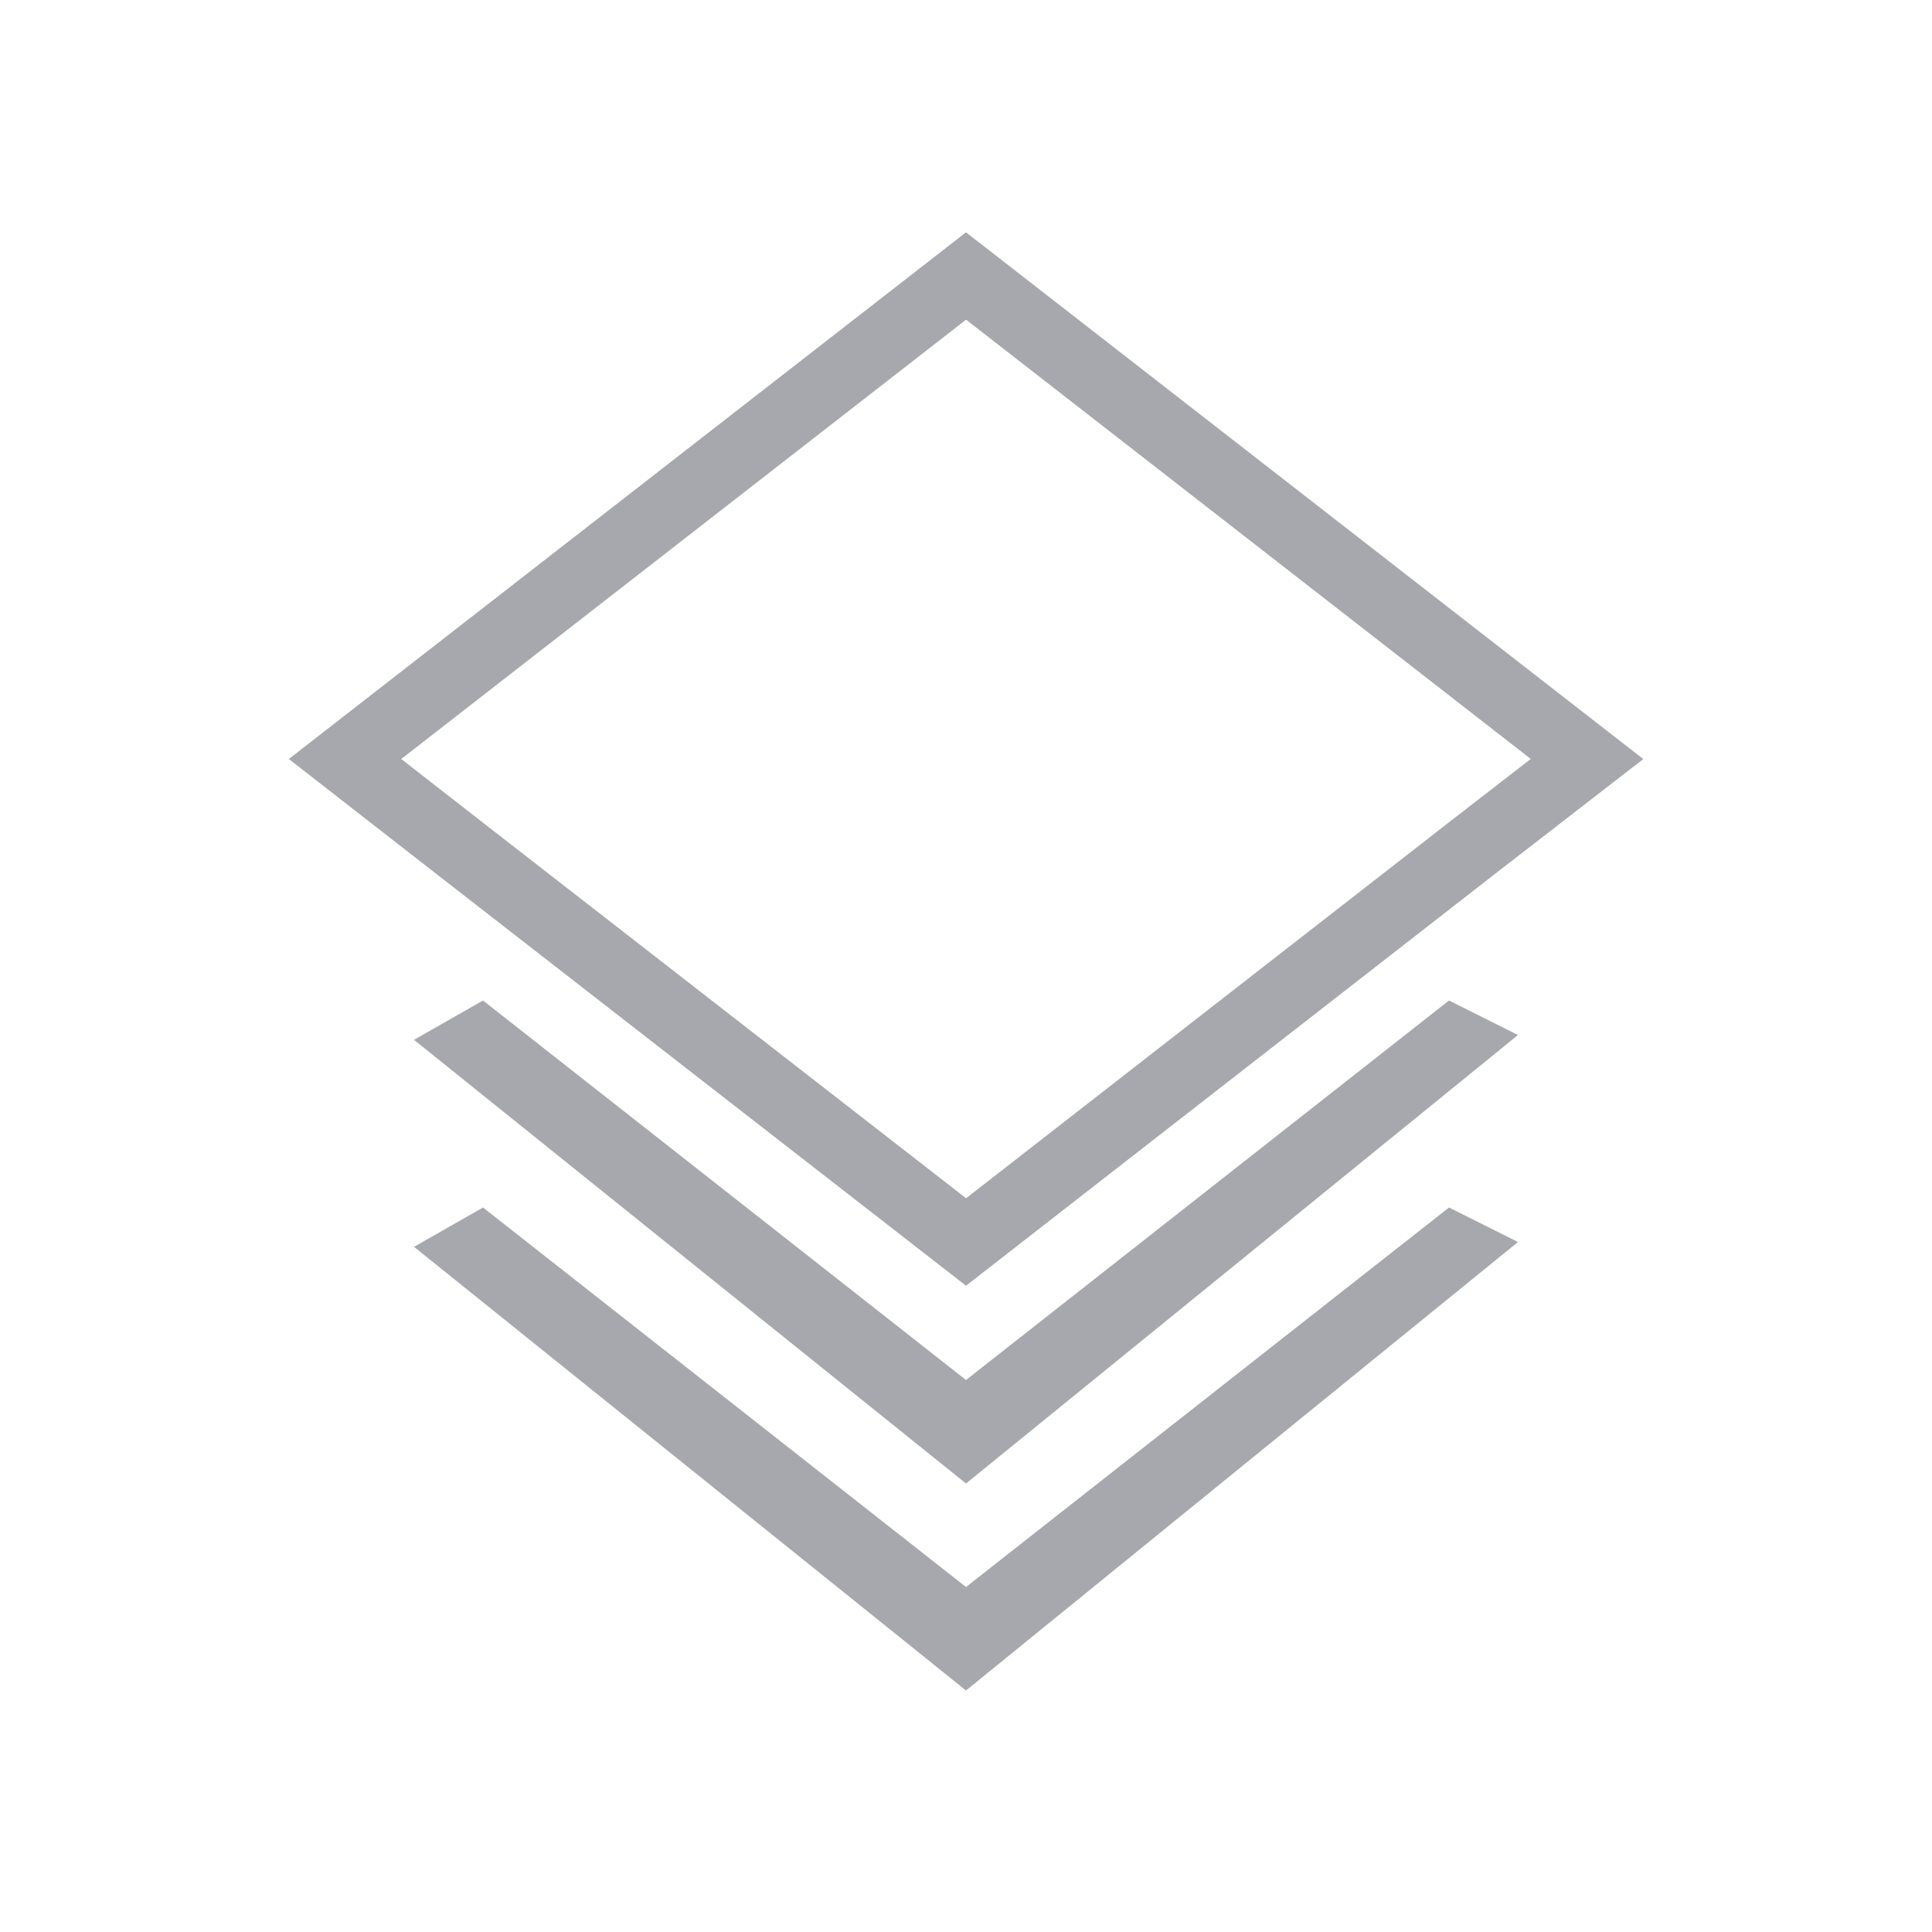
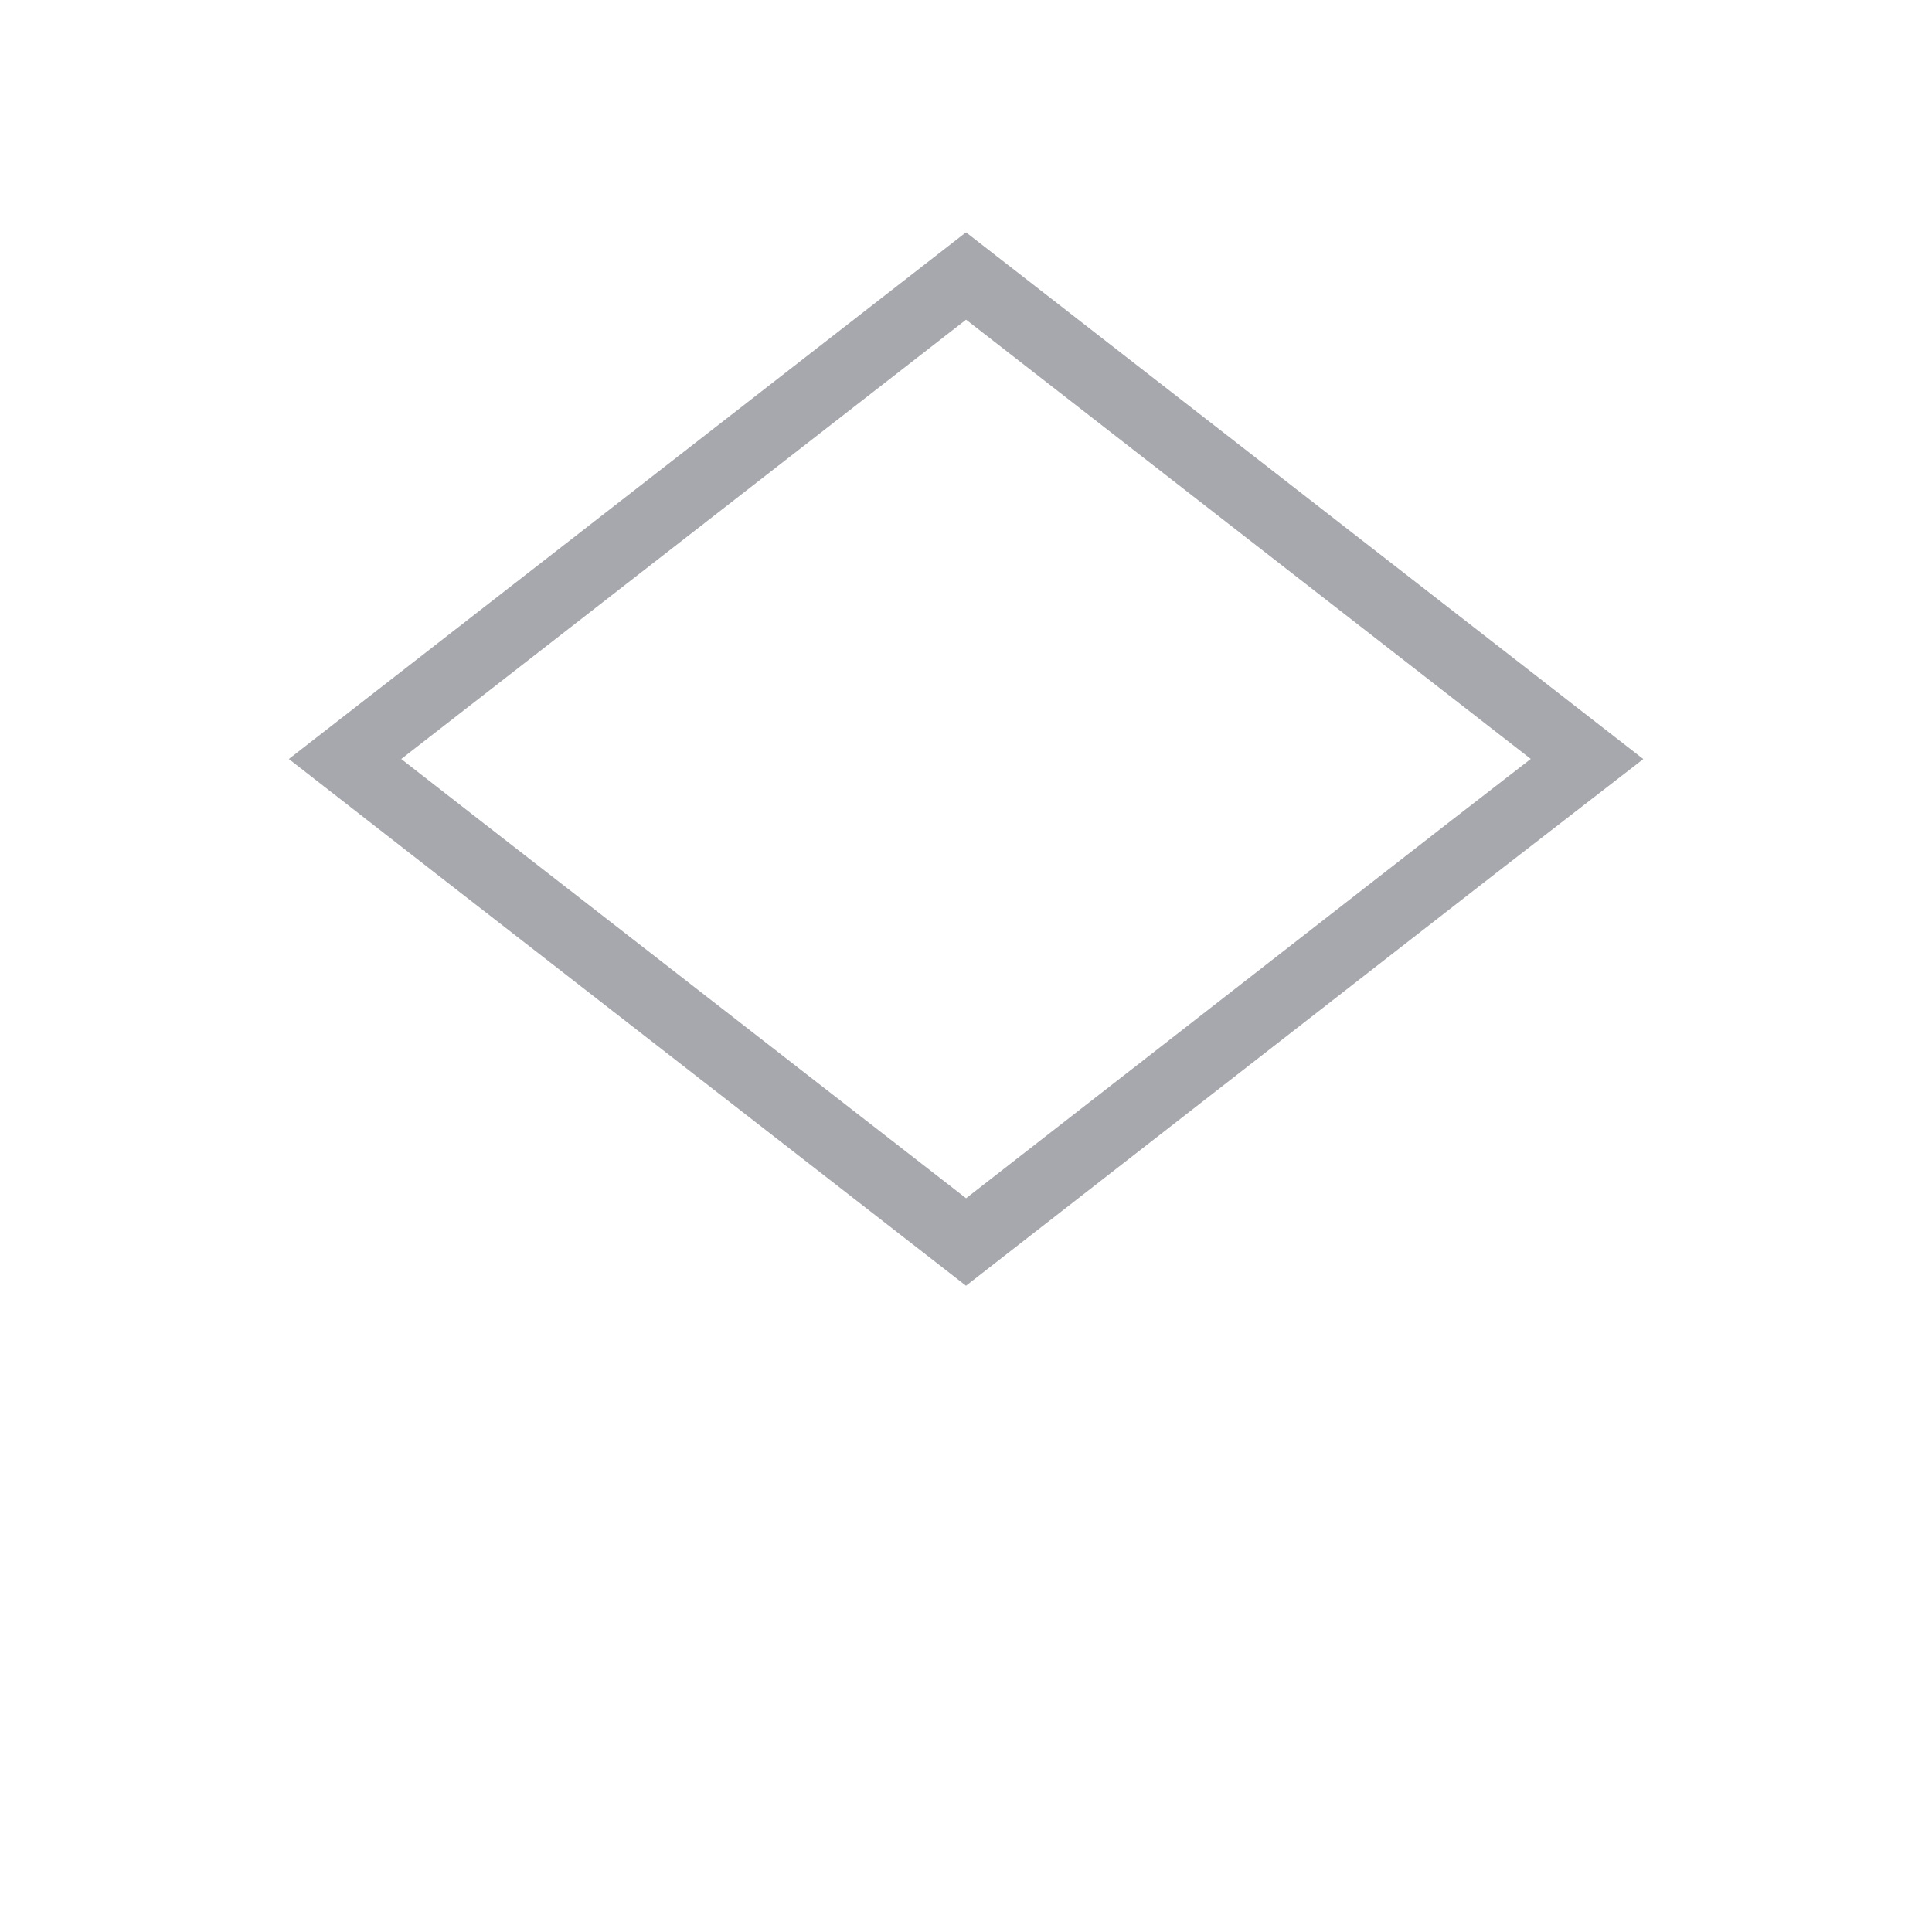
<svg xmlns="http://www.w3.org/2000/svg" width="28" height="28" viewBox="0 0 28 28" fill="none">
-   <path d="M14 18.634L13.693 18.395L6.323 12.665L4.186 11L14 3.367L23.816 11.001L23.307 11.395L21.668 12.664L14.001 18.633L14 18.634ZM21.054 11.875L22.185 10.999L14.001 4.633L5.815 11L6.938 11.875L14.001 17.366L21.055 11.874L21.054 11.875Z" fill="#A7A8AD" />
-   <path d="M7 14.5L6 15.07L14 21.5L22 15L21 14.5L14 20L7 14.5Z" fill="#A7A8AD" />
-   <path d="M7 17.5L6 18.07L14 24.5L22 18L21 17.5L14 23L7 17.5Z" fill="#A7A8AD" />
+   <path d="M14 18.634L13.693 18.395L6.323 12.665L4.186 11L14 3.367L23.816 11.001L23.307 11.395L21.668 12.664L14.001 18.633L14 18.634ZM21.054 11.875L22.185 10.999L14.001 4.633L5.815 11L6.938 11.875L14.001 17.366L21.055 11.874Z" fill="#A7A8AD" />
</svg>